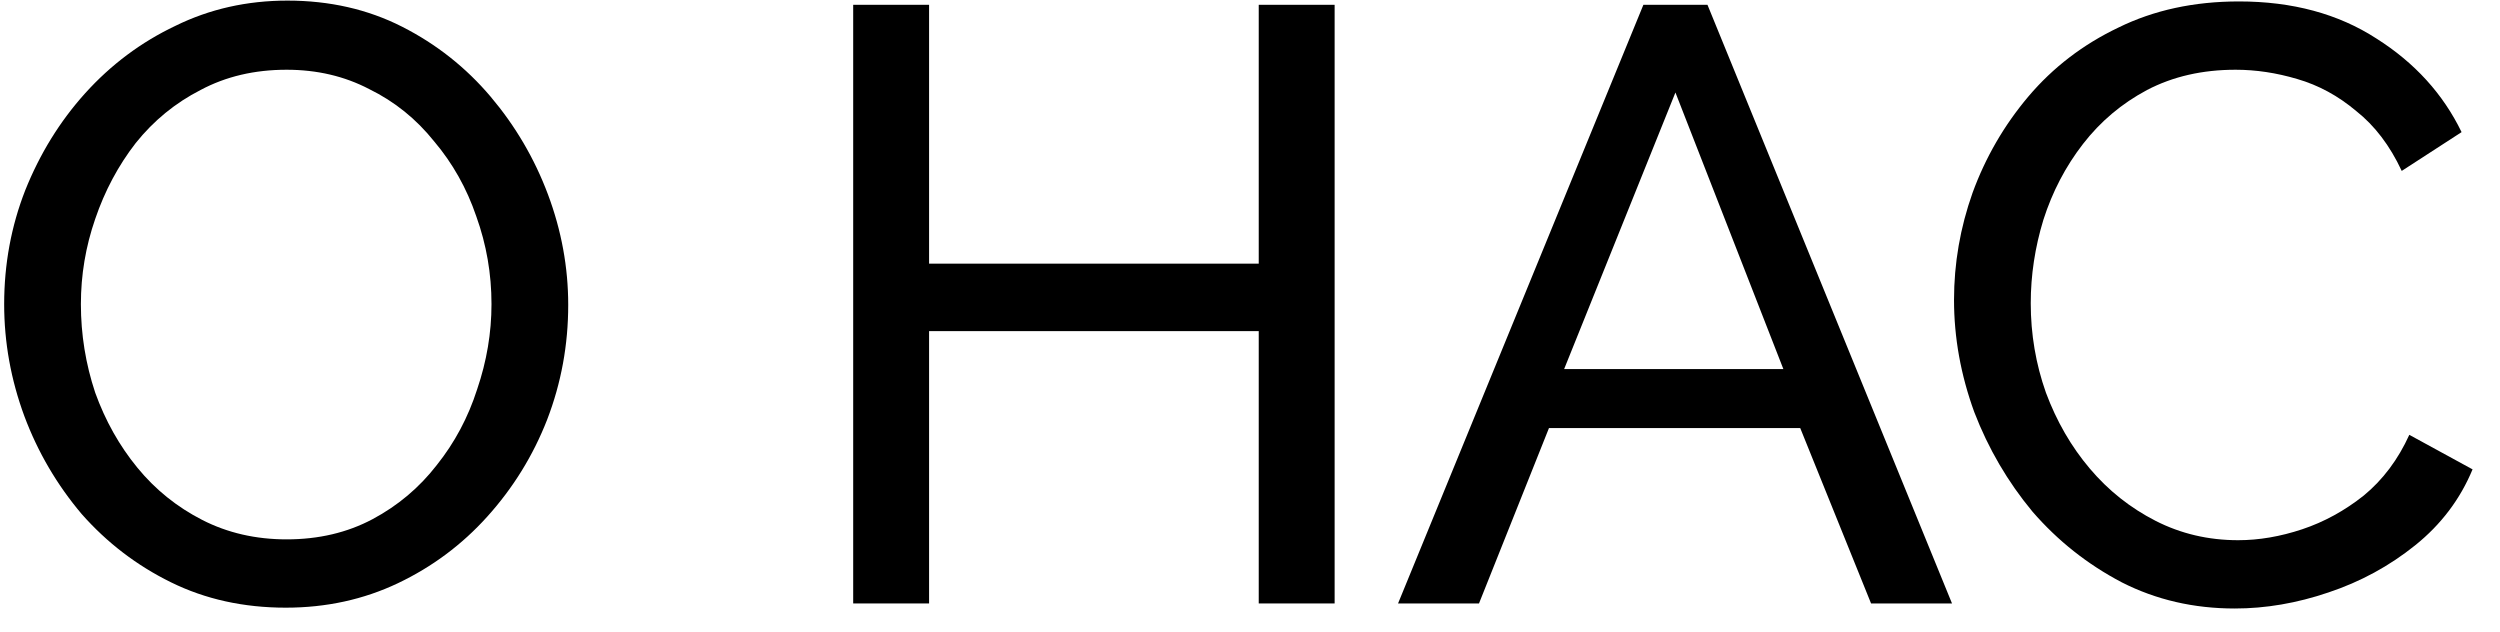
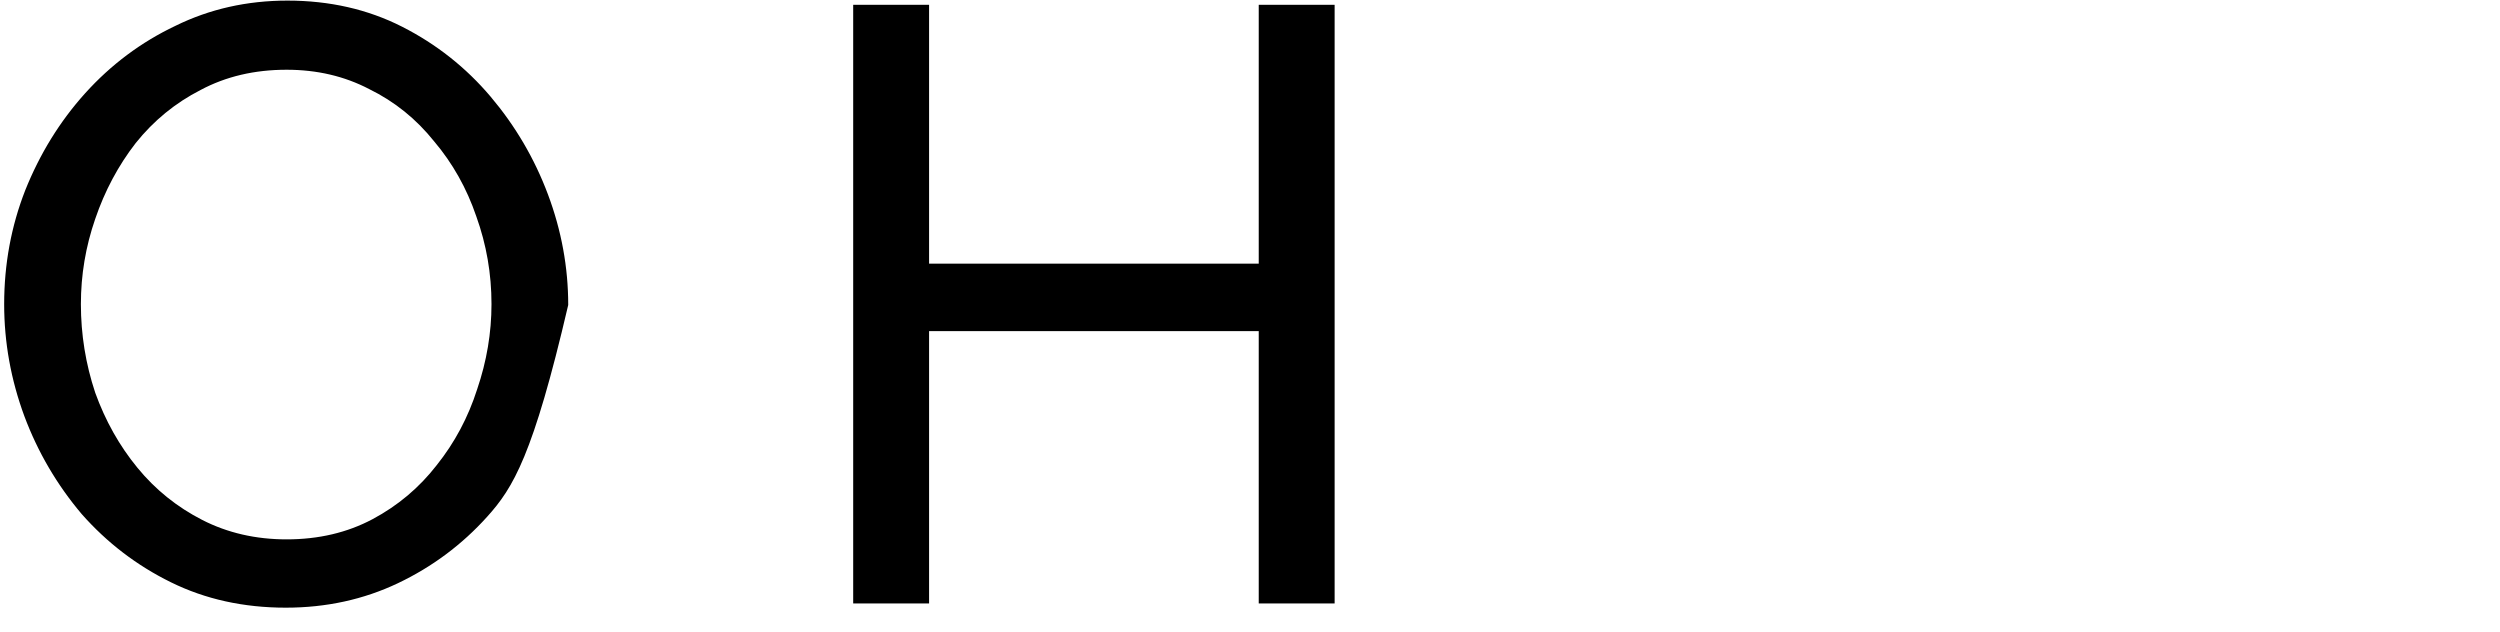
<svg xmlns="http://www.w3.org/2000/svg" width="87" height="22" viewBox="0 0 87 22" fill="none">
-   <path d="M9.945 21.147C8.478 21.147 7.147 20.853 5.954 20.266C4.761 19.68 3.724 18.887 2.844 17.89C1.983 16.872 1.318 15.738 0.849 14.486C0.379 13.214 0.145 11.914 0.145 10.584C0.145 9.195 0.389 7.874 0.878 6.622C1.387 5.351 2.081 4.226 2.961 3.248C3.861 2.25 4.908 1.468 6.101 0.901C7.294 0.314 8.595 0.021 10.003 0.021C11.47 0.021 12.801 0.324 13.994 0.93C15.187 1.536 16.214 2.348 17.075 3.365C17.935 4.383 18.601 5.517 19.07 6.769C19.539 8.021 19.774 9.302 19.774 10.613C19.774 12.002 19.53 13.332 19.041 14.603C18.552 15.855 17.857 16.98 16.957 17.978C16.077 18.956 15.04 19.728 13.847 20.296C12.654 20.863 11.353 21.147 9.945 21.147ZM2.815 10.584C2.815 11.64 2.981 12.667 3.313 13.664C3.666 14.643 4.155 15.513 4.781 16.276C5.406 17.039 6.16 17.645 7.04 18.095C7.92 18.545 8.898 18.77 9.974 18.77C11.089 18.77 12.087 18.535 12.967 18.066C13.847 17.596 14.591 16.97 15.197 16.188C15.823 15.405 16.292 14.525 16.605 13.547C16.938 12.569 17.104 11.581 17.104 10.584C17.104 9.527 16.928 8.51 16.576 7.532C16.243 6.554 15.754 5.683 15.109 4.921C14.483 4.138 13.73 3.532 12.85 3.101C11.989 2.651 11.03 2.427 9.974 2.427C8.859 2.427 7.861 2.661 6.981 3.131C6.101 3.581 5.348 4.197 4.722 4.979C4.115 5.762 3.646 6.642 3.313 7.62C2.981 8.579 2.815 9.566 2.815 10.584Z" fill="black" />
+   <path d="M9.945 21.147C8.478 21.147 7.147 20.853 5.954 20.266C4.761 19.68 3.724 18.887 2.844 17.89C1.983 16.872 1.318 15.738 0.849 14.486C0.379 13.214 0.145 11.914 0.145 10.584C0.145 9.195 0.389 7.874 0.878 6.622C1.387 5.351 2.081 4.226 2.961 3.248C3.861 2.25 4.908 1.468 6.101 0.901C7.294 0.314 8.595 0.021 10.003 0.021C11.47 0.021 12.801 0.324 13.994 0.93C15.187 1.536 16.214 2.348 17.075 3.365C17.935 4.383 18.601 5.517 19.07 6.769C19.539 8.021 19.774 9.302 19.774 10.613C18.552 15.855 17.857 16.98 16.957 17.978C16.077 18.956 15.04 19.728 13.847 20.296C12.654 20.863 11.353 21.147 9.945 21.147ZM2.815 10.584C2.815 11.64 2.981 12.667 3.313 13.664C3.666 14.643 4.155 15.513 4.781 16.276C5.406 17.039 6.16 17.645 7.04 18.095C7.92 18.545 8.898 18.77 9.974 18.77C11.089 18.77 12.087 18.535 12.967 18.066C13.847 17.596 14.591 16.97 15.197 16.188C15.823 15.405 16.292 14.525 16.605 13.547C16.938 12.569 17.104 11.581 17.104 10.584C17.104 9.527 16.928 8.51 16.576 7.532C16.243 6.554 15.754 5.683 15.109 4.921C14.483 4.138 13.73 3.532 12.85 3.101C11.989 2.651 11.03 2.427 9.974 2.427C8.859 2.427 7.861 2.661 6.981 3.131C6.101 3.581 5.348 4.197 4.722 4.979C4.115 5.762 3.646 6.642 3.313 7.62C2.981 8.579 2.815 9.566 2.815 10.584Z" fill="black" />
  <path d="M46.445 0.167V21H43.804V11.523H32.332V21H29.691V0.167H32.332V9.175H43.804V0.167H46.445Z" fill="black" />
-   <path d="M57.19 0.167H59.42L67.93 21H65.113L62.648 14.897H53.904L51.469 21H48.652L57.19 0.167ZM62.061 12.843L58.305 3.219L54.432 12.843H62.061Z" fill="black" />
-   <path d="M68 10.437C68 9.165 68.215 7.923 68.645 6.71C69.095 5.478 69.741 4.363 70.582 3.365C71.442 2.348 72.489 1.546 73.721 0.959C74.954 0.353 76.352 0.05 77.917 0.05C79.775 0.05 81.37 0.48 82.7 1.341C84.03 2.182 85.018 3.268 85.663 4.598L83.58 5.948C83.169 5.067 82.641 4.373 81.996 3.864C81.37 3.336 80.685 2.964 79.942 2.749C79.218 2.534 78.504 2.427 77.8 2.427C76.646 2.427 75.619 2.661 74.719 3.131C73.839 3.6 73.095 4.226 72.489 5.009C71.883 5.791 71.423 6.671 71.11 7.649C70.817 8.608 70.67 9.576 70.67 10.554C70.67 11.63 70.846 12.667 71.198 13.664C71.57 14.662 72.078 15.542 72.724 16.305C73.369 17.068 74.132 17.674 75.012 18.124C75.893 18.574 76.851 18.799 77.888 18.799C78.612 18.799 79.355 18.672 80.118 18.418C80.881 18.163 81.595 17.772 82.26 17.244C82.925 16.696 83.453 15.992 83.844 15.132L86.045 16.334C85.615 17.371 84.95 18.252 84.05 18.975C83.15 19.699 82.142 20.247 81.027 20.618C79.932 20.99 78.846 21.176 77.77 21.176C76.343 21.176 75.032 20.873 73.839 20.266C72.645 19.64 71.609 18.819 70.728 17.802C69.868 16.765 69.193 15.611 68.704 14.339C68.234 13.048 68 11.747 68 10.437Z" fill="black" />
</svg>